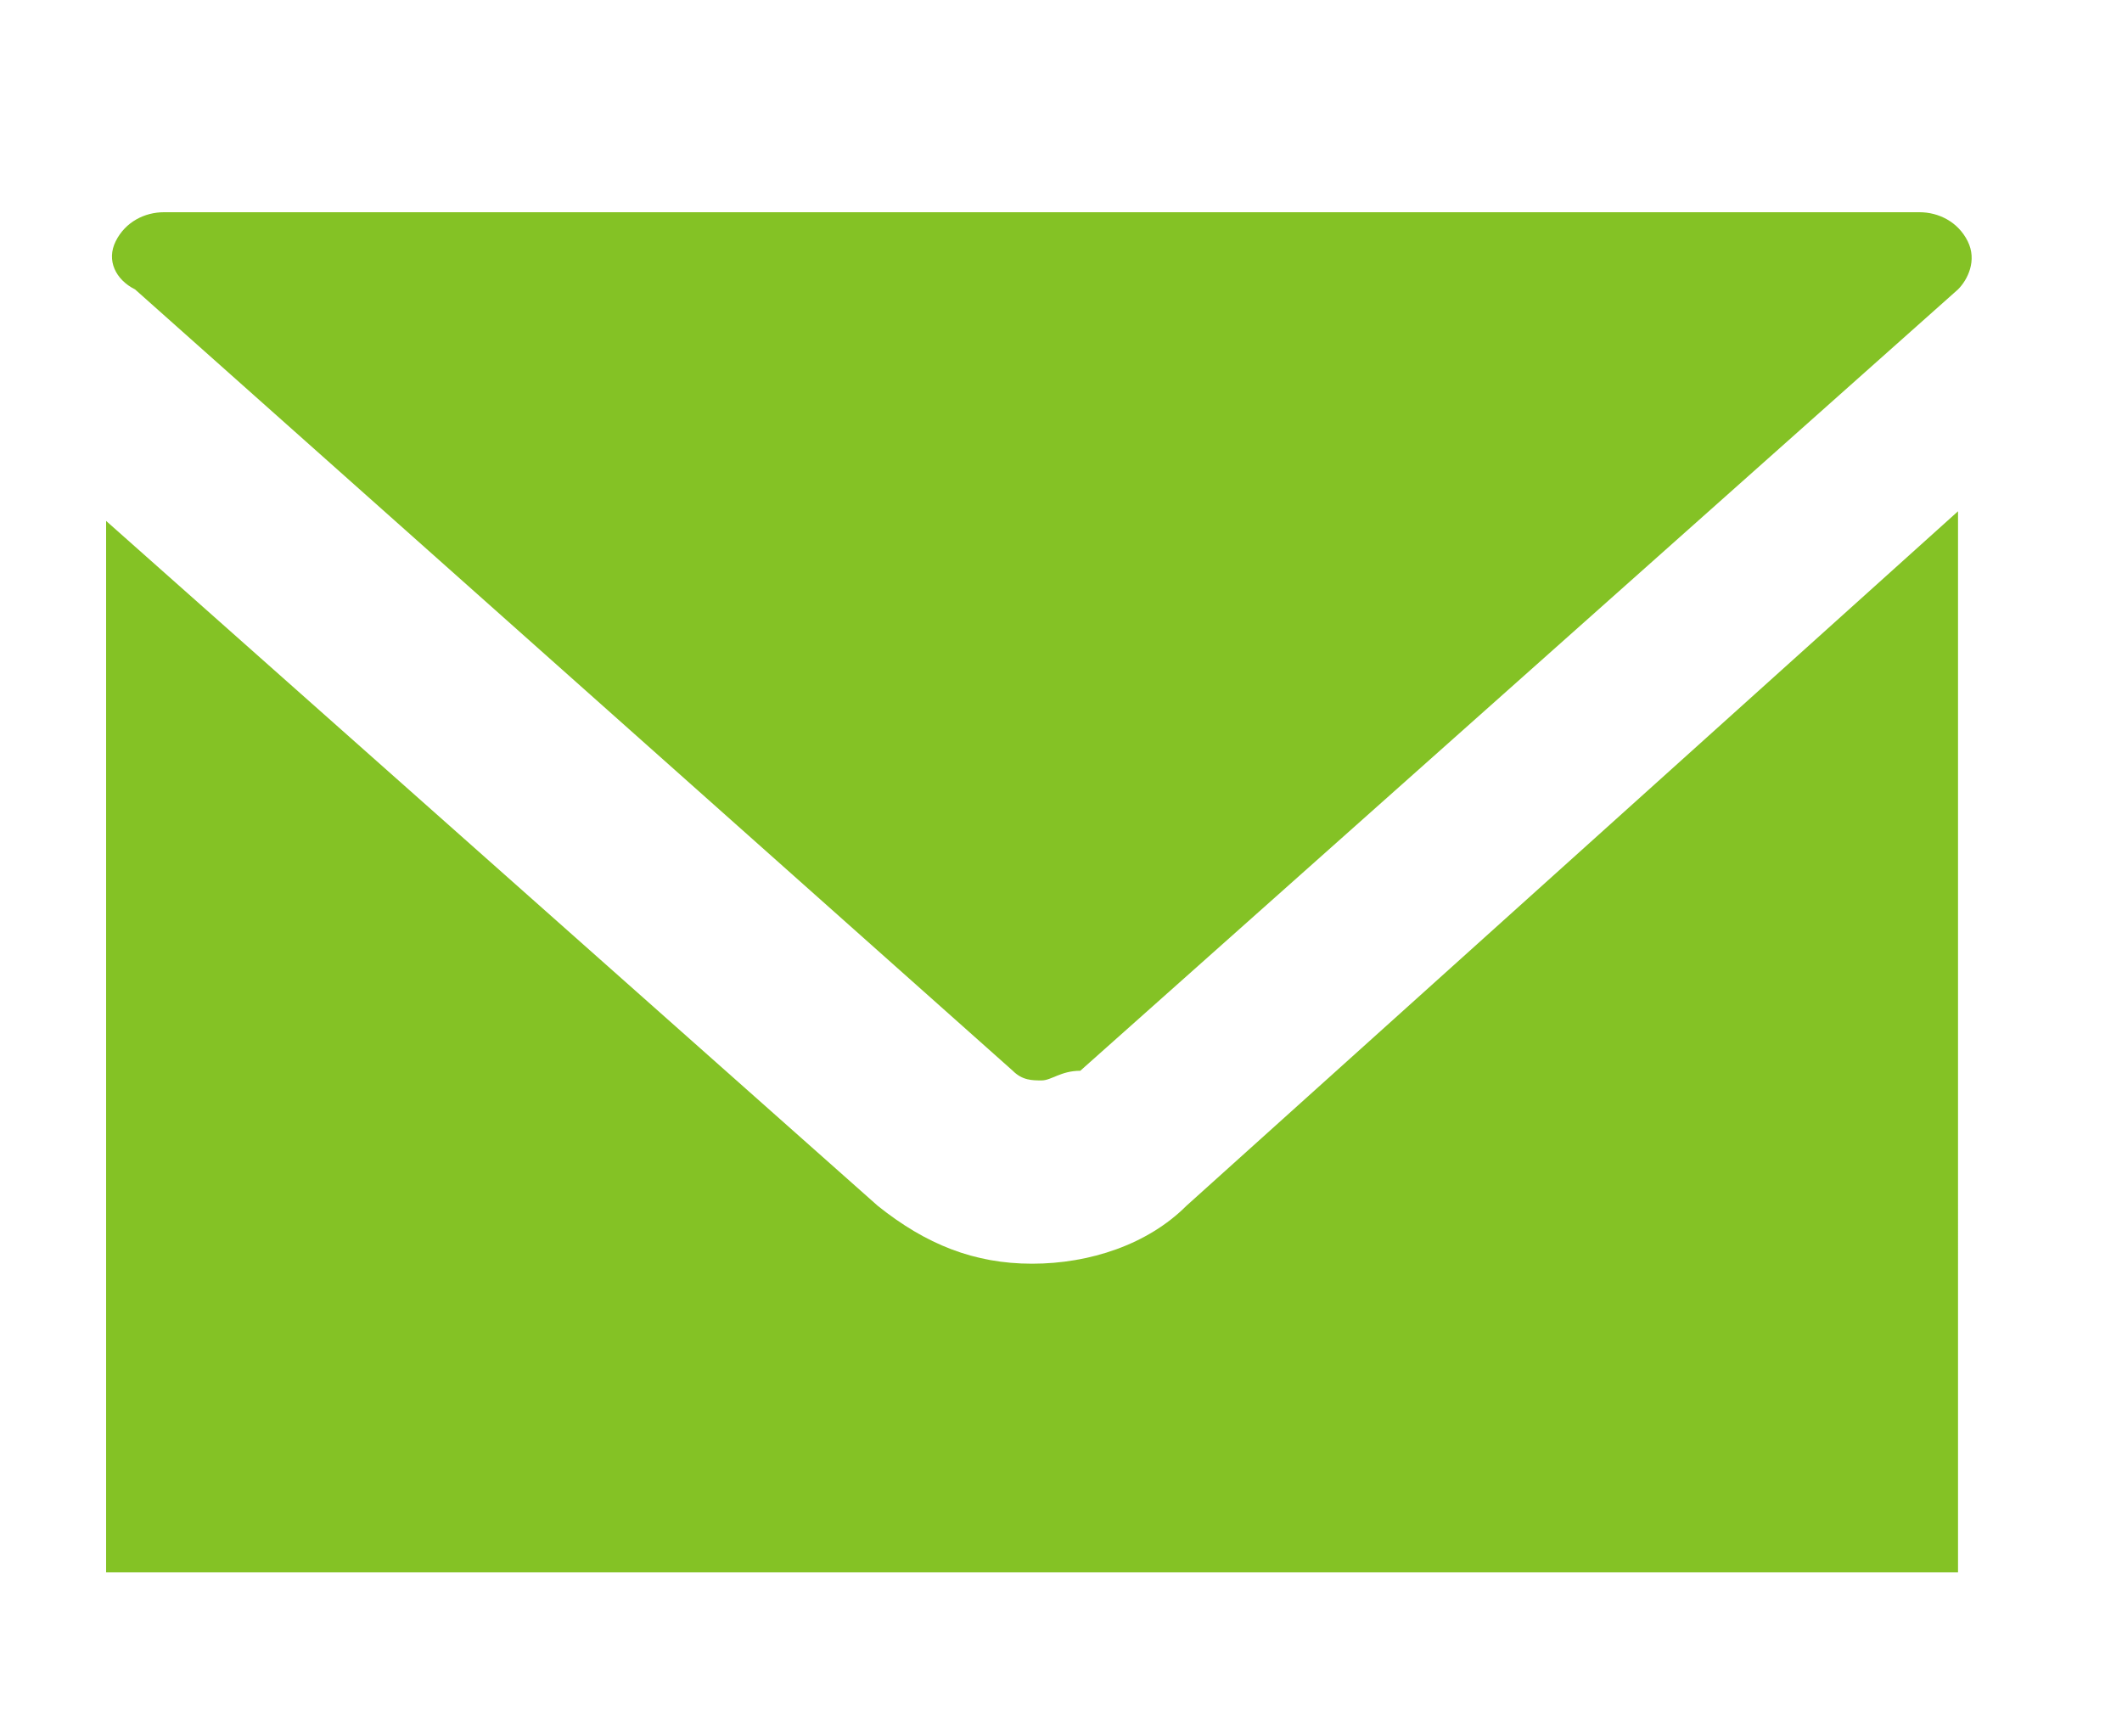
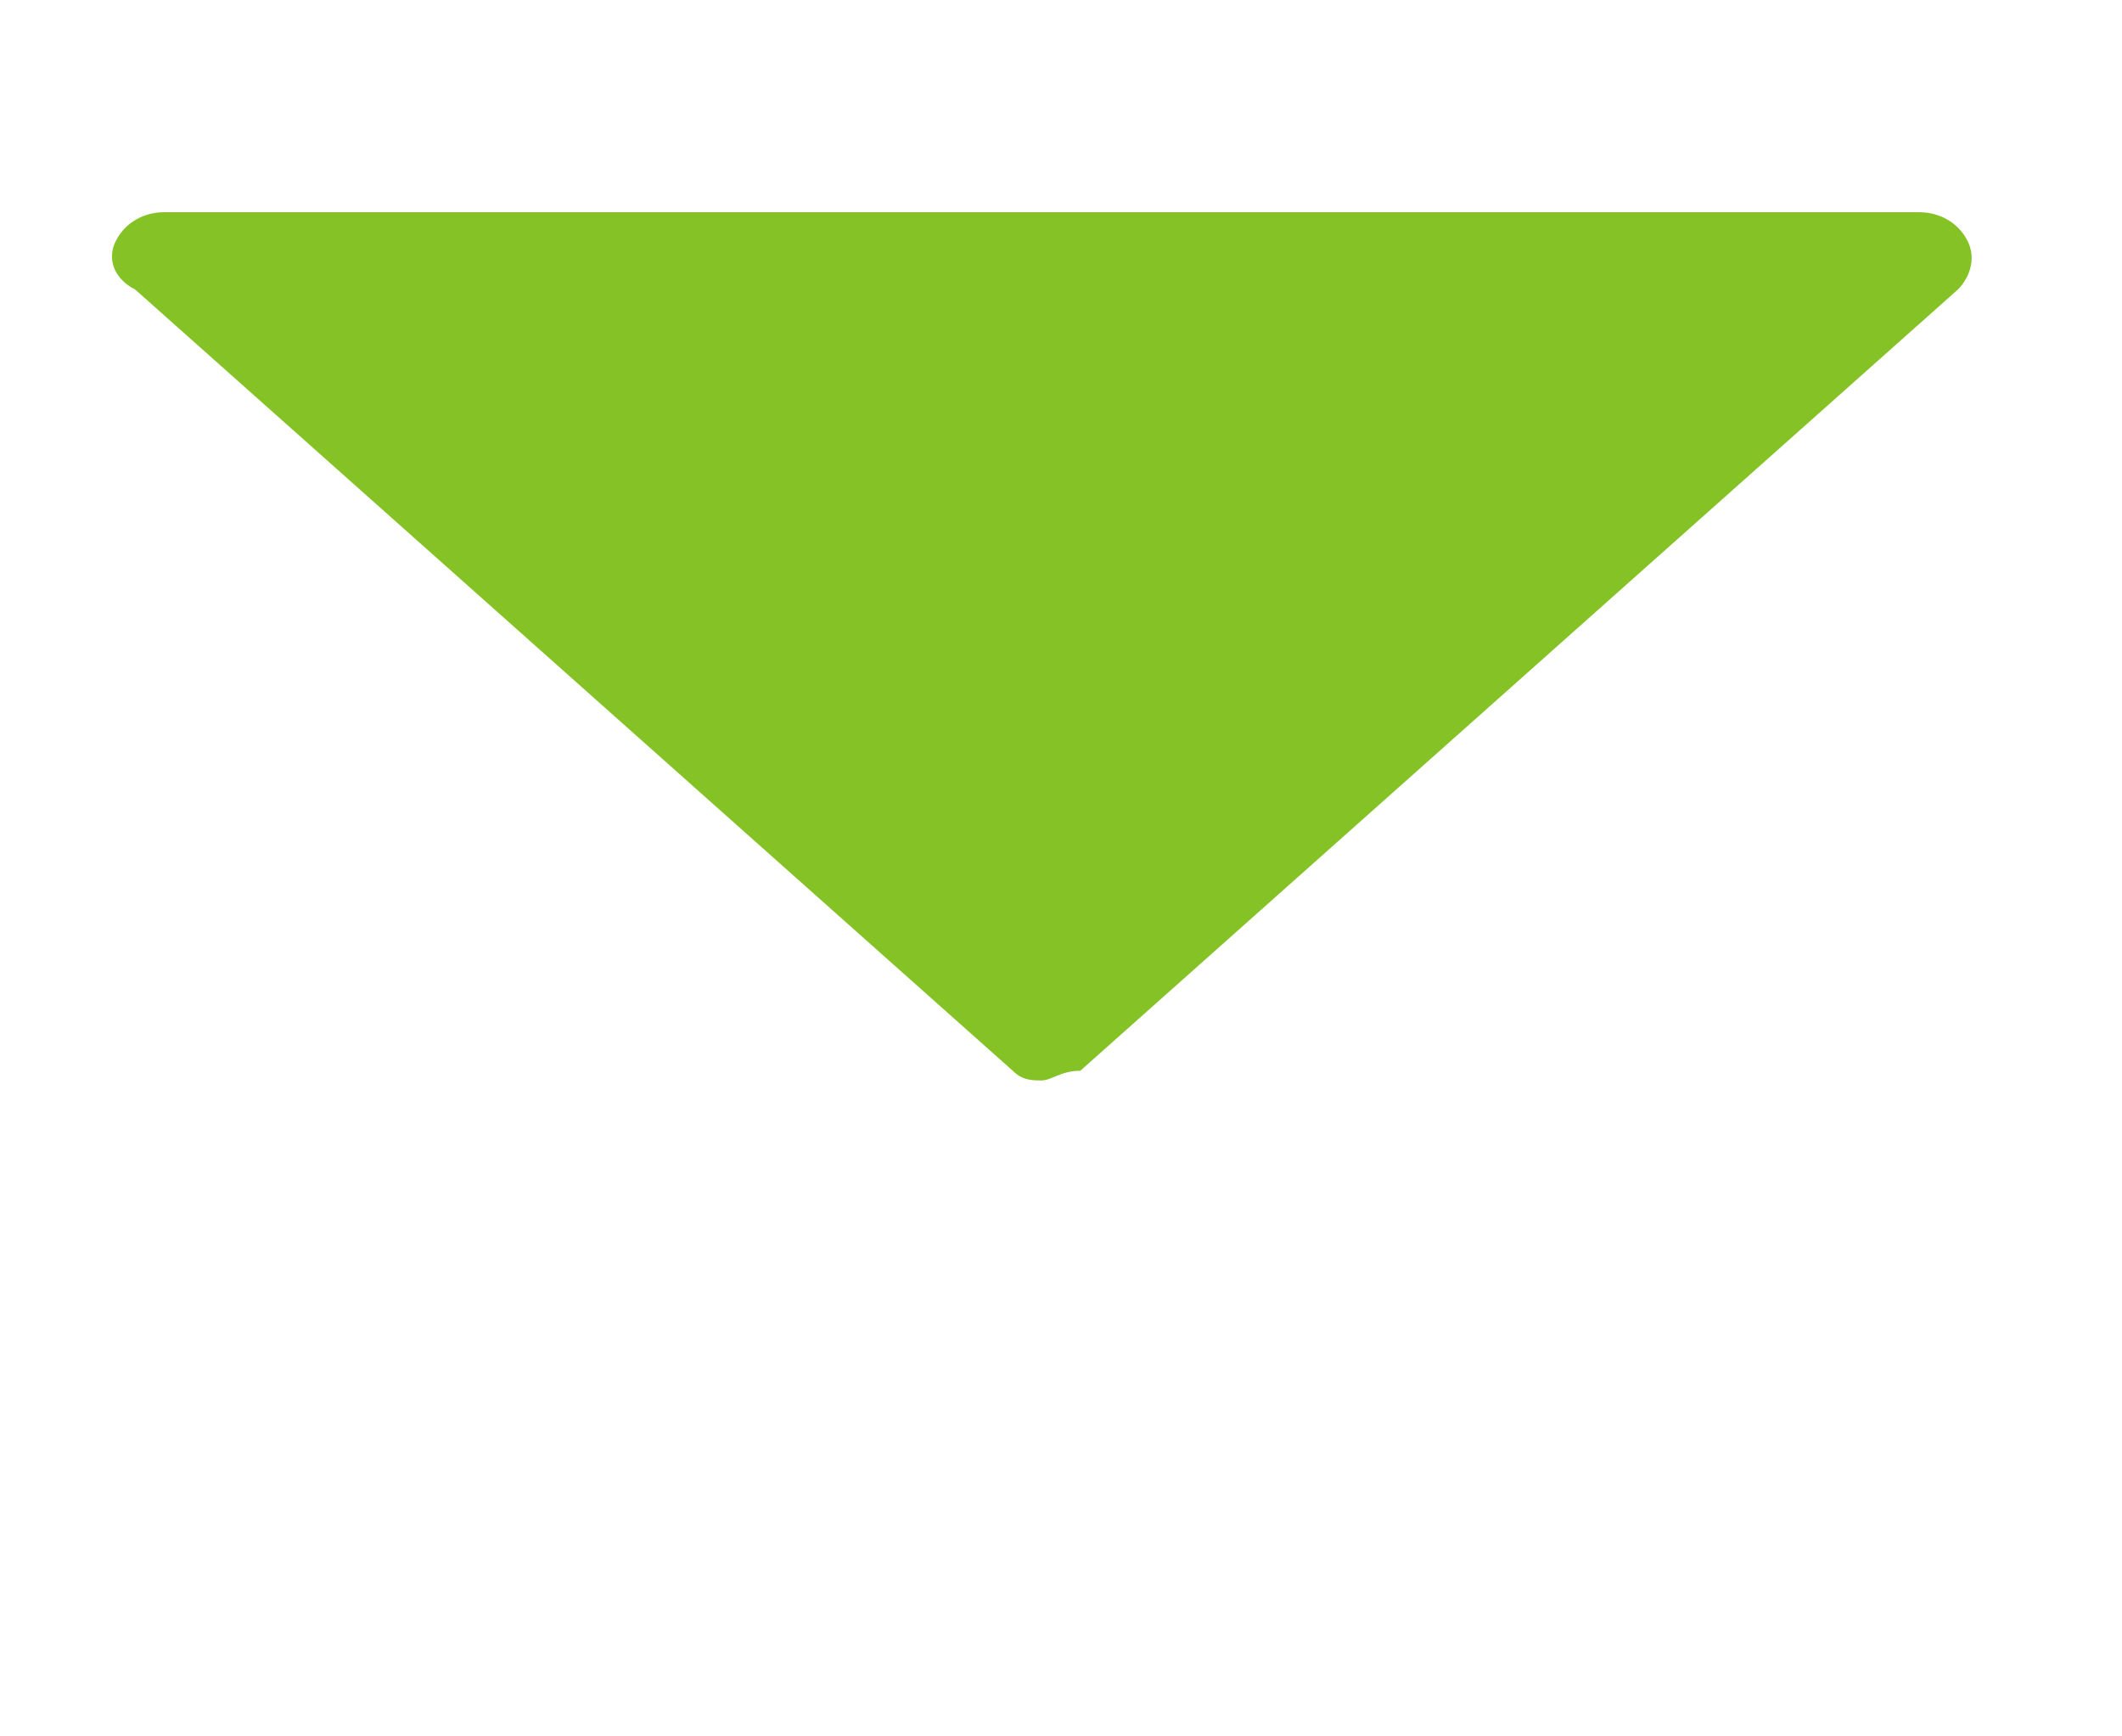
<svg xmlns="http://www.w3.org/2000/svg" version="1.1" id="Ebene_1" x="0px" y="0px" viewBox="0 0 22 18" style="enable-background:new 0 0 22 18;" xml:space="preserve">
  <style type="text/css">
	.st0{fill:#84C225;}
</style>
-   <path class="st0" d="M12.3,12.5c-0.4,0.4-1,0.6-1.6,0.6c-0.6,0-1.1-0.2-1.6-0.6l-8-7.1v10.9h19.2V5.3L12.3,12.5z" />
  <path class="st0" d="M10.8,11.2c-0.1,0-0.2,0-0.3-0.1L1.4,3C1.2,2.9,1.1,2.7,1.2,2.5c0.1-0.2,0.3-0.3,0.5-0.3h18.2  c0.2,0,0.4,0.1,0.5,0.3c0.1,0.2,0,0.4-0.1,0.5l-9.1,8.1C11,11.1,10.9,11.2,10.8,11.2z" />
</svg>